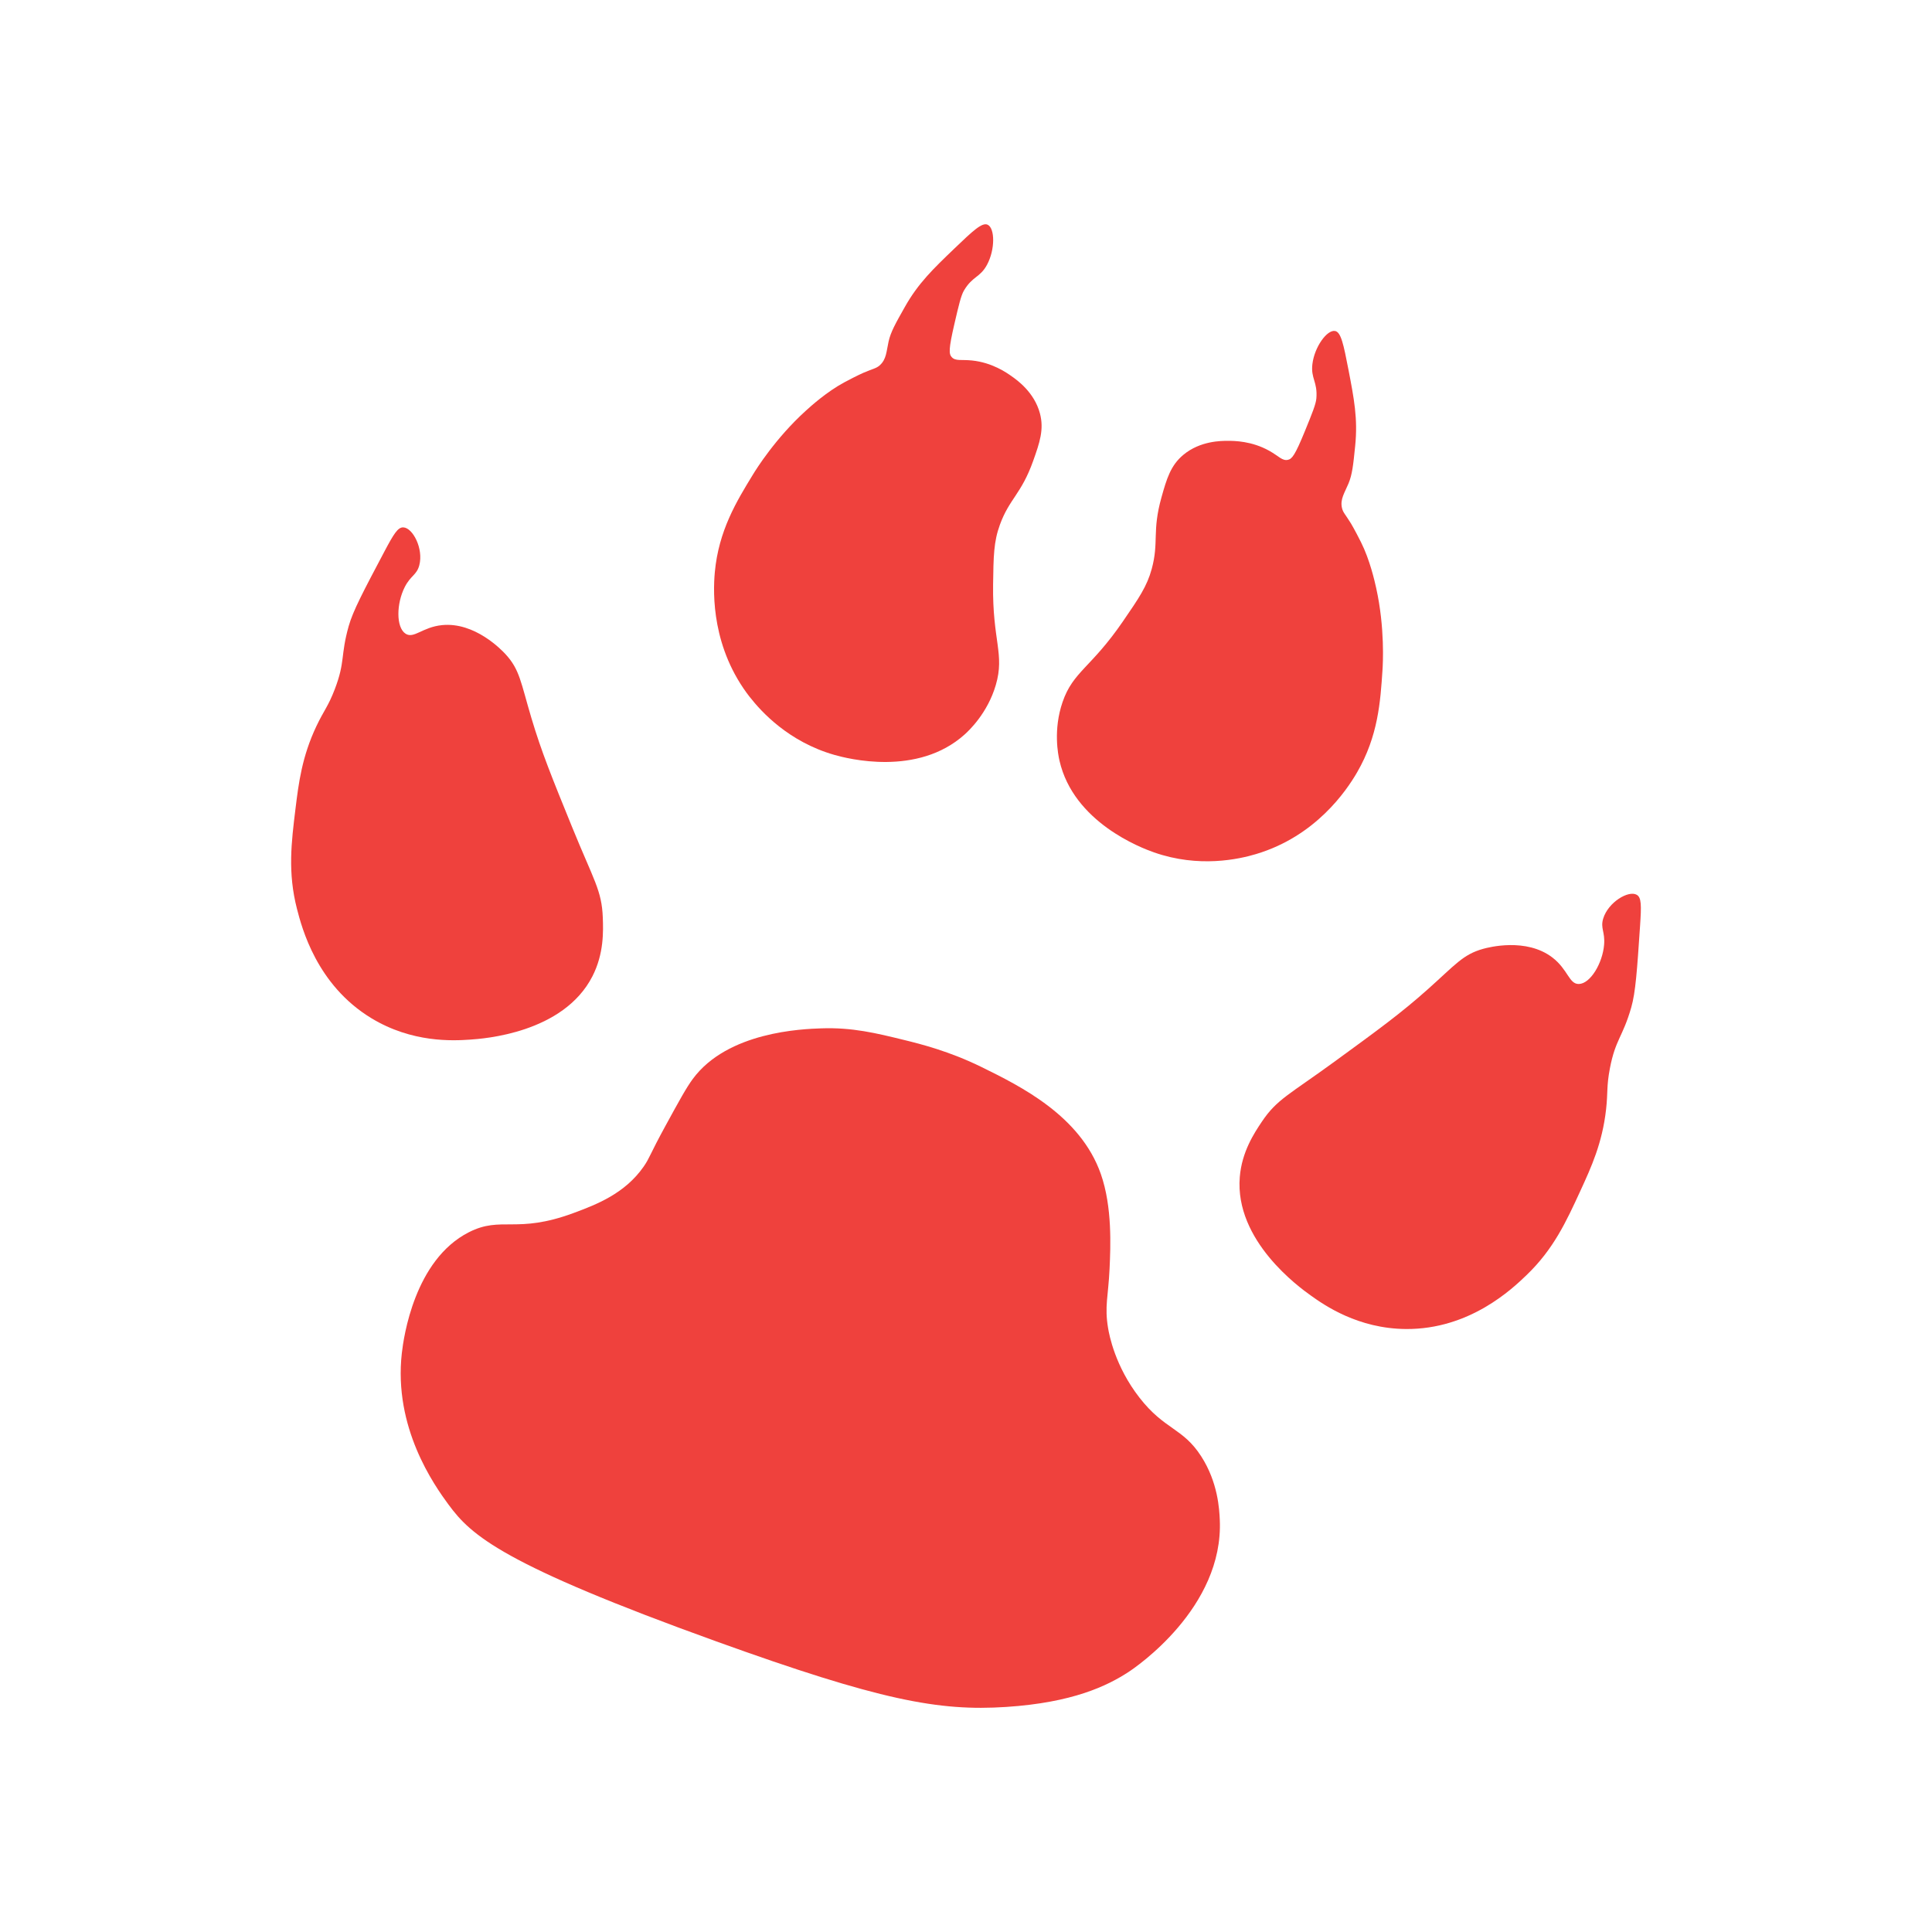
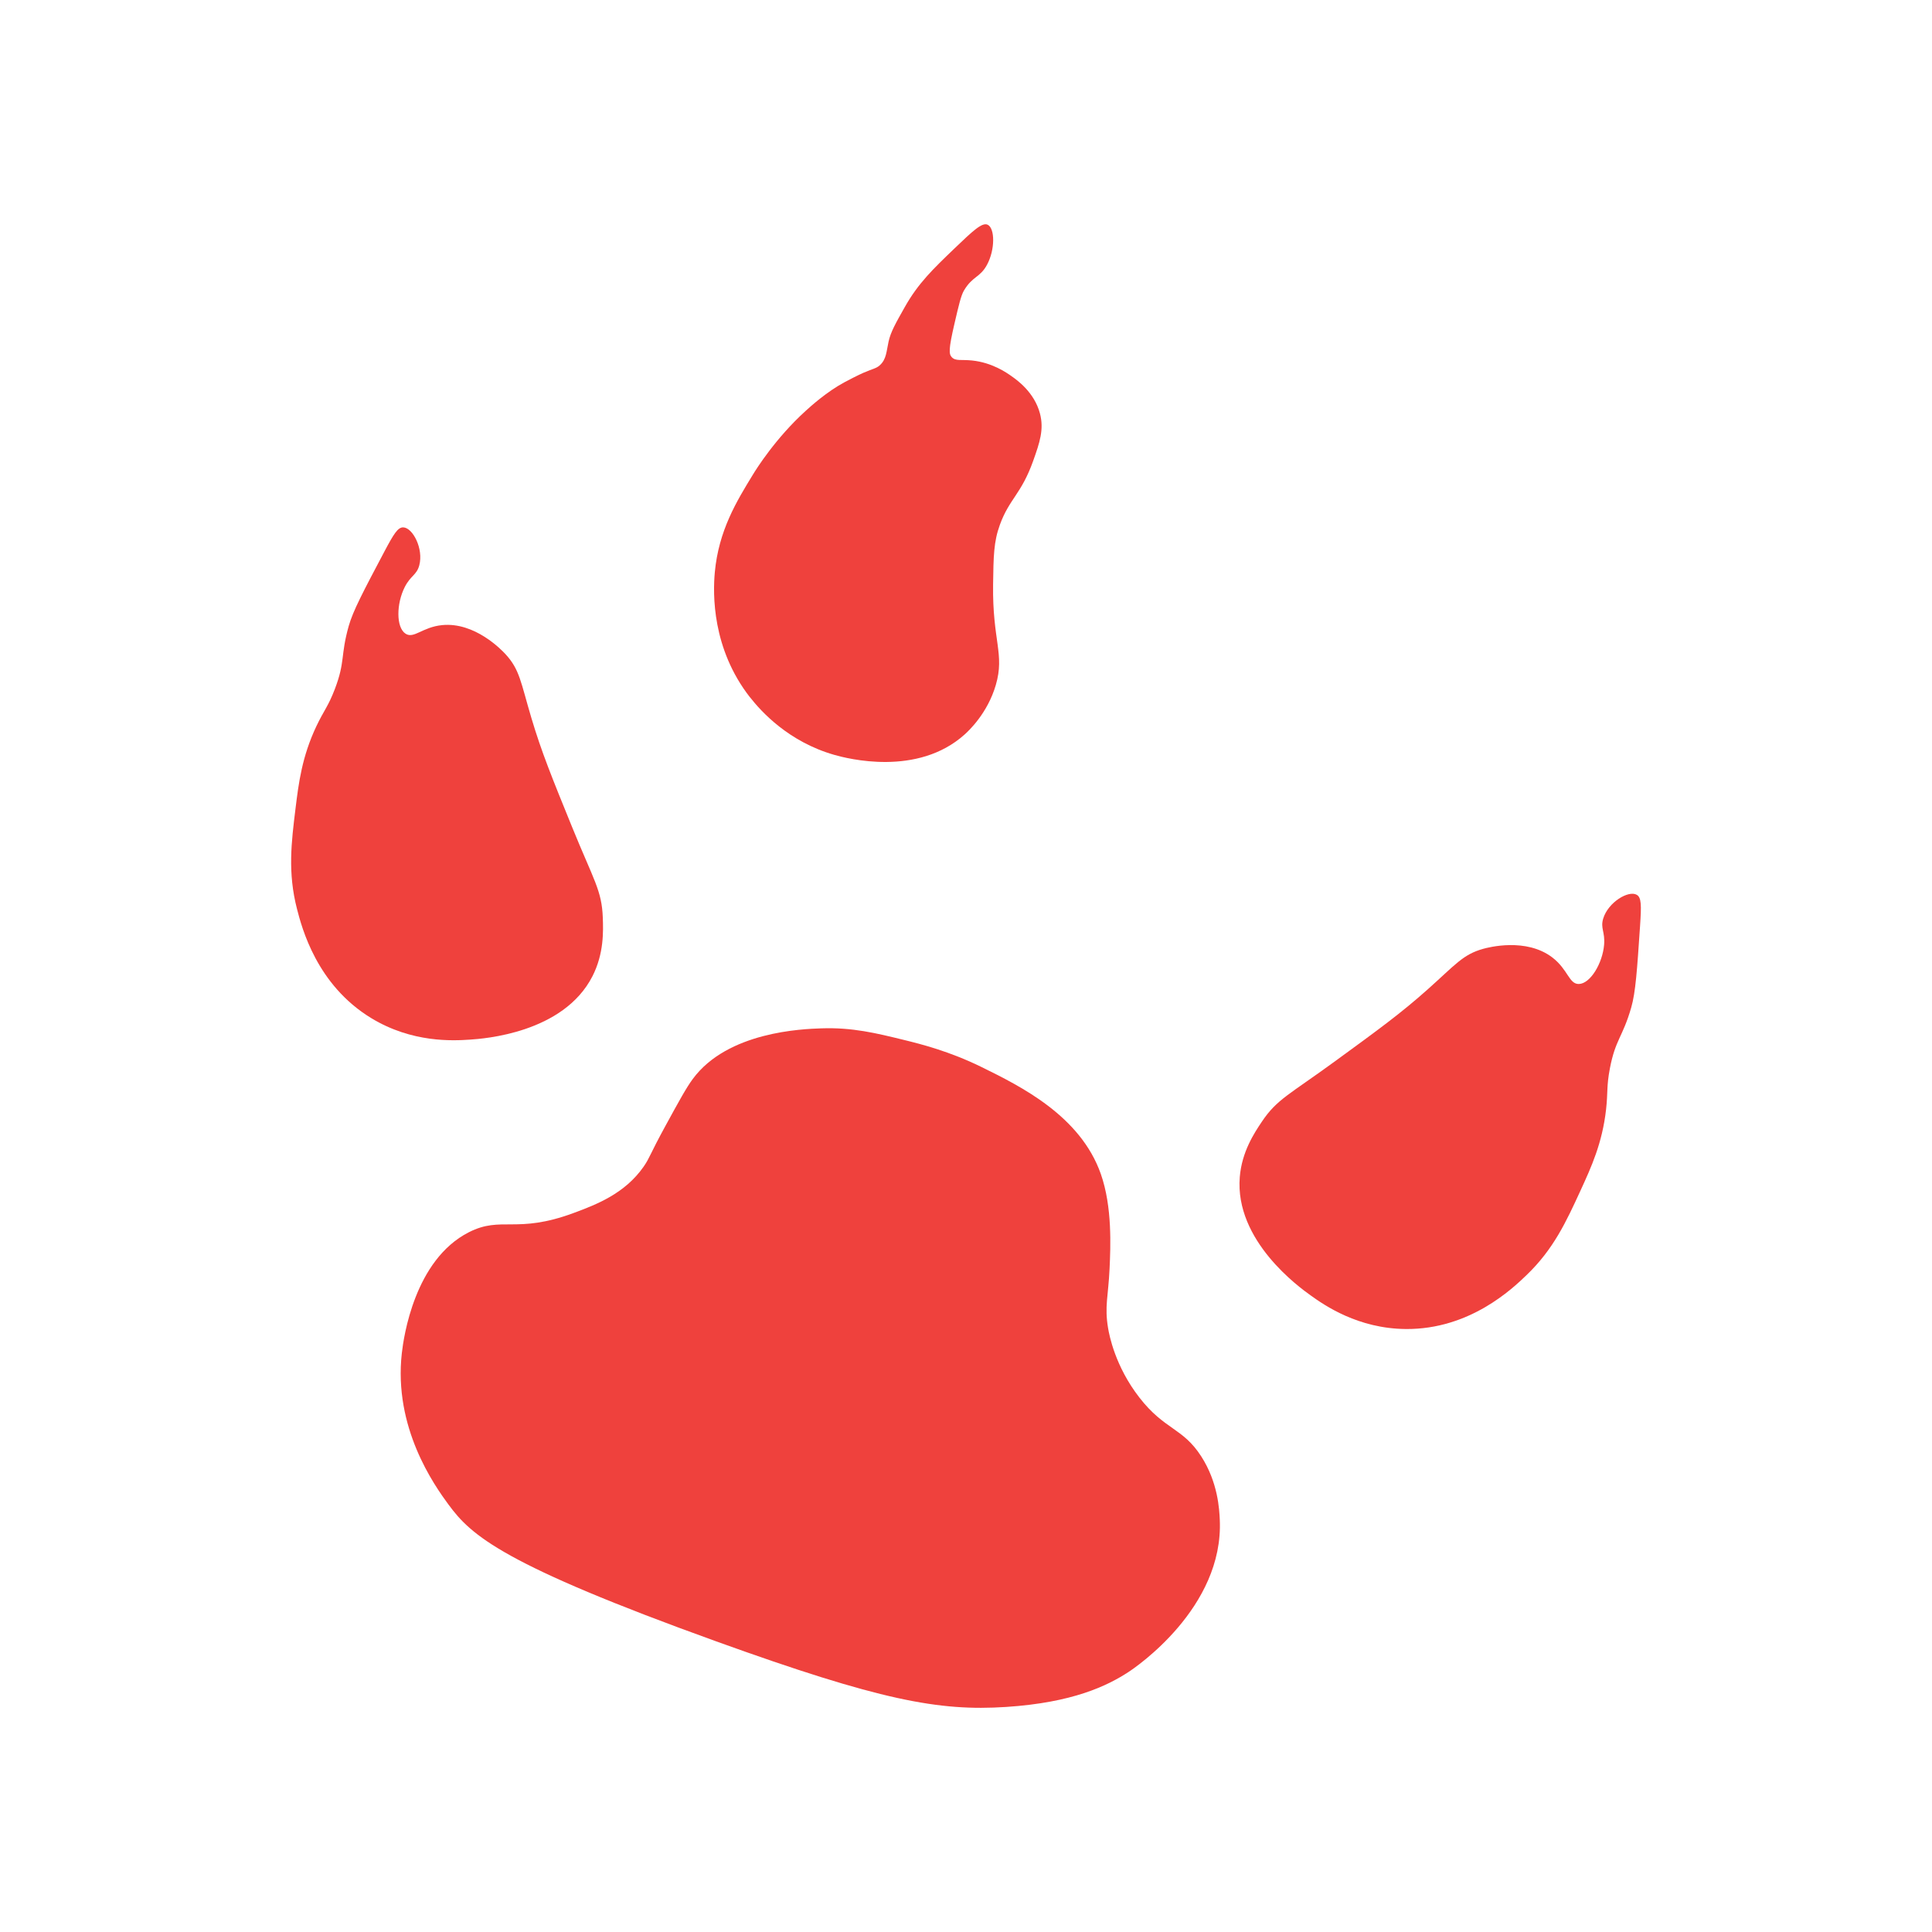
<svg xmlns="http://www.w3.org/2000/svg" id="ANIMA_Image" viewBox="0 0 85.039 85.039">
  <defs>
    <style>.cls-1{fill:#ef413d;stroke-width:0px;}</style>
  </defs>
  <path class="cls-1" d="m19.747,66.232c1.002,1.366,2.396,2.632,11.785,6.017,7.202,2.596,9.786,3.079,12.756,2.884,2.935-.192,4.449-.929,5.384-1.538.284-.185,4.2-2.82,4.018-6.707-.021-.445-.076-1.63-.813-2.779-.818-1.275-1.61-1.159-2.725-2.594-1.075-1.383-1.329-2.766-1.377-3.047-.165-.976.008-1.4.064-2.628.044-.962.124-2.718-.385-4.166-.901-2.566-3.543-3.867-5.248-4.706-1.411-.694-2.674-1.012-3.405-1.191-1.236-.303-2.286-.561-3.654-.513-.831.029-4.118.145-5.654,2.228-.284.385-.599.96-1.204,2.067-.696,1.272-.687,1.402-.961,1.795-.828,1.185-2.073,1.664-3.076,2.036-2.535.94-3.174.115-4.616.849-2.391,1.216-2.87,4.621-2.949,5.32-.371,3.284,1.42,5.803,2.06,6.675Z" />
  <path class="cls-1" d="m16.341,44.814c1.801,1.095,3.598.997,4.347.946.587-.04,4.106-.28,5.389-2.789.512-1.002.477-1.992.456-2.58-.043-1.197-.397-1.644-1.346-3.974-.899-2.209-1.349-3.313-1.795-4.807-.469-1.572-.51-2.133-1.144-2.819-.162-.175-1.345-1.42-2.789-1.276-.867.086-1.244.615-1.607.378-.426-.278-.405-1.327-.037-2.052.262-.516.526-.524.641-.961.192-.727-.287-1.652-.705-1.667-.238-.008-.417.28-.844,1.087-.915,1.73-1.373,2.595-1.56,3.262-.367,1.309-.144,1.549-.608,2.766-.291.763-.483.941-.81,1.63-.639,1.347-.784,2.513-.921,3.626-.185,1.502-.348,2.822.064,4.423.212.822.862,3.344,3.269,4.807Z" />
  <path class="cls-1" d="m33.008,30.686c.497.636,1.703,1.964,3.713,2.54.58.166,3.662.967,5.737-.896.187-.168,1.011-.937,1.374-2.181.399-1.366-.154-1.943-.12-4.422.018-1.254.026-1.881.299-2.629.418-1.15.943-1.347,1.464-2.809.287-.805.486-1.387.299-2.092-.248-.935-1.012-1.472-1.255-1.643-.214-.151-.846-.595-1.733-.687-.486-.051-.725.038-.896-.149-.125-.137-.141-.341.12-1.464.192-.829.291-1.247.418-1.464.376-.638.709-.566,1.016-1.135.362-.671.351-1.607.03-1.763-.243-.118-.653.268-1.464,1.046-.937.899-1.592,1.526-2.181,2.57-.415.735-.623,1.103-.717,1.524-.096.429-.092.782-.388,1.046-.157.14-.266.136-.717.329,0,0-.267.114-.837.418-.774.414-1.48,1.052-1.703,1.255-1.336,1.211-2.187,2.581-2.319,2.797-.728,1.189-1.516,2.477-1.685,4.315-.087.953-.127,3.355,1.546,5.498Z" />
-   <path class="cls-1" d="m55.297,37.59c-.773.232-2.525.62-4.498-.07-.57-.199-3.548-1.325-4.166-4.044-.056-.245-.284-1.348.137-2.575.463-1.346,1.248-1.498,2.651-3.542.71-1.034,1.065-1.551,1.274-2.319.322-1.181.008-1.644.426-3.139.23-.823.404-1.413.964-1.88.743-.62,1.676-.618,1.974-.617.262.001,1.034.003,1.812.44.426.239.57.45.818.396.181-.04.312-.197.748-1.264.322-.787.483-1.186.504-1.437.062-.738-.252-.871-.174-1.514.092-.757.642-1.514.994-1.457.266.044.378.596.592,1.699.246,1.275.419,2.165.297,3.357-.085.84-.128,1.26-.294,1.658-.169.406-.377.692-.287,1.078.048.205.139.264.396.682,0,0,.152.248.442.825.393.785.6,1.714.666,2.008.392,1.76.296,3.37.279,3.623-.092,1.391-.192,2.898-1.116,4.495-.479.829-1.833,2.813-4.437,3.596Z" />
  <path class="cls-1" d="m61.881,58.498c-2.108-.016-3.585-1.044-4.195-1.482-.479-.343-3.345-2.398-3.116-5.206.091-1.121.642-1.945.969-2.434.666-.995,1.203-1.189,3.235-2.672,1.927-1.405,2.89-2.108,4.055-3.145,1.226-1.09,1.555-1.546,2.456-1.796.23-.064,1.89-.5,3.043.381.692.53.734,1.178,1.168,1.167.508-.013,1.042-.916,1.11-1.725.049-.577-.171-.722-.039-1.155.219-.72,1.113-1.254,1.476-1.046.207.118.208.458.146,1.369-.131,1.952-.197,2.929-.389,3.594-.376,1.306-.692,1.393-.938,2.673-.154.802-.084,1.055-.169,1.812-.165,1.482-.656,2.55-1.124,3.568-.632,1.375-1.188,2.584-2.381,3.728-.613.588-2.492,2.391-5.309,2.369Z" />
</svg>